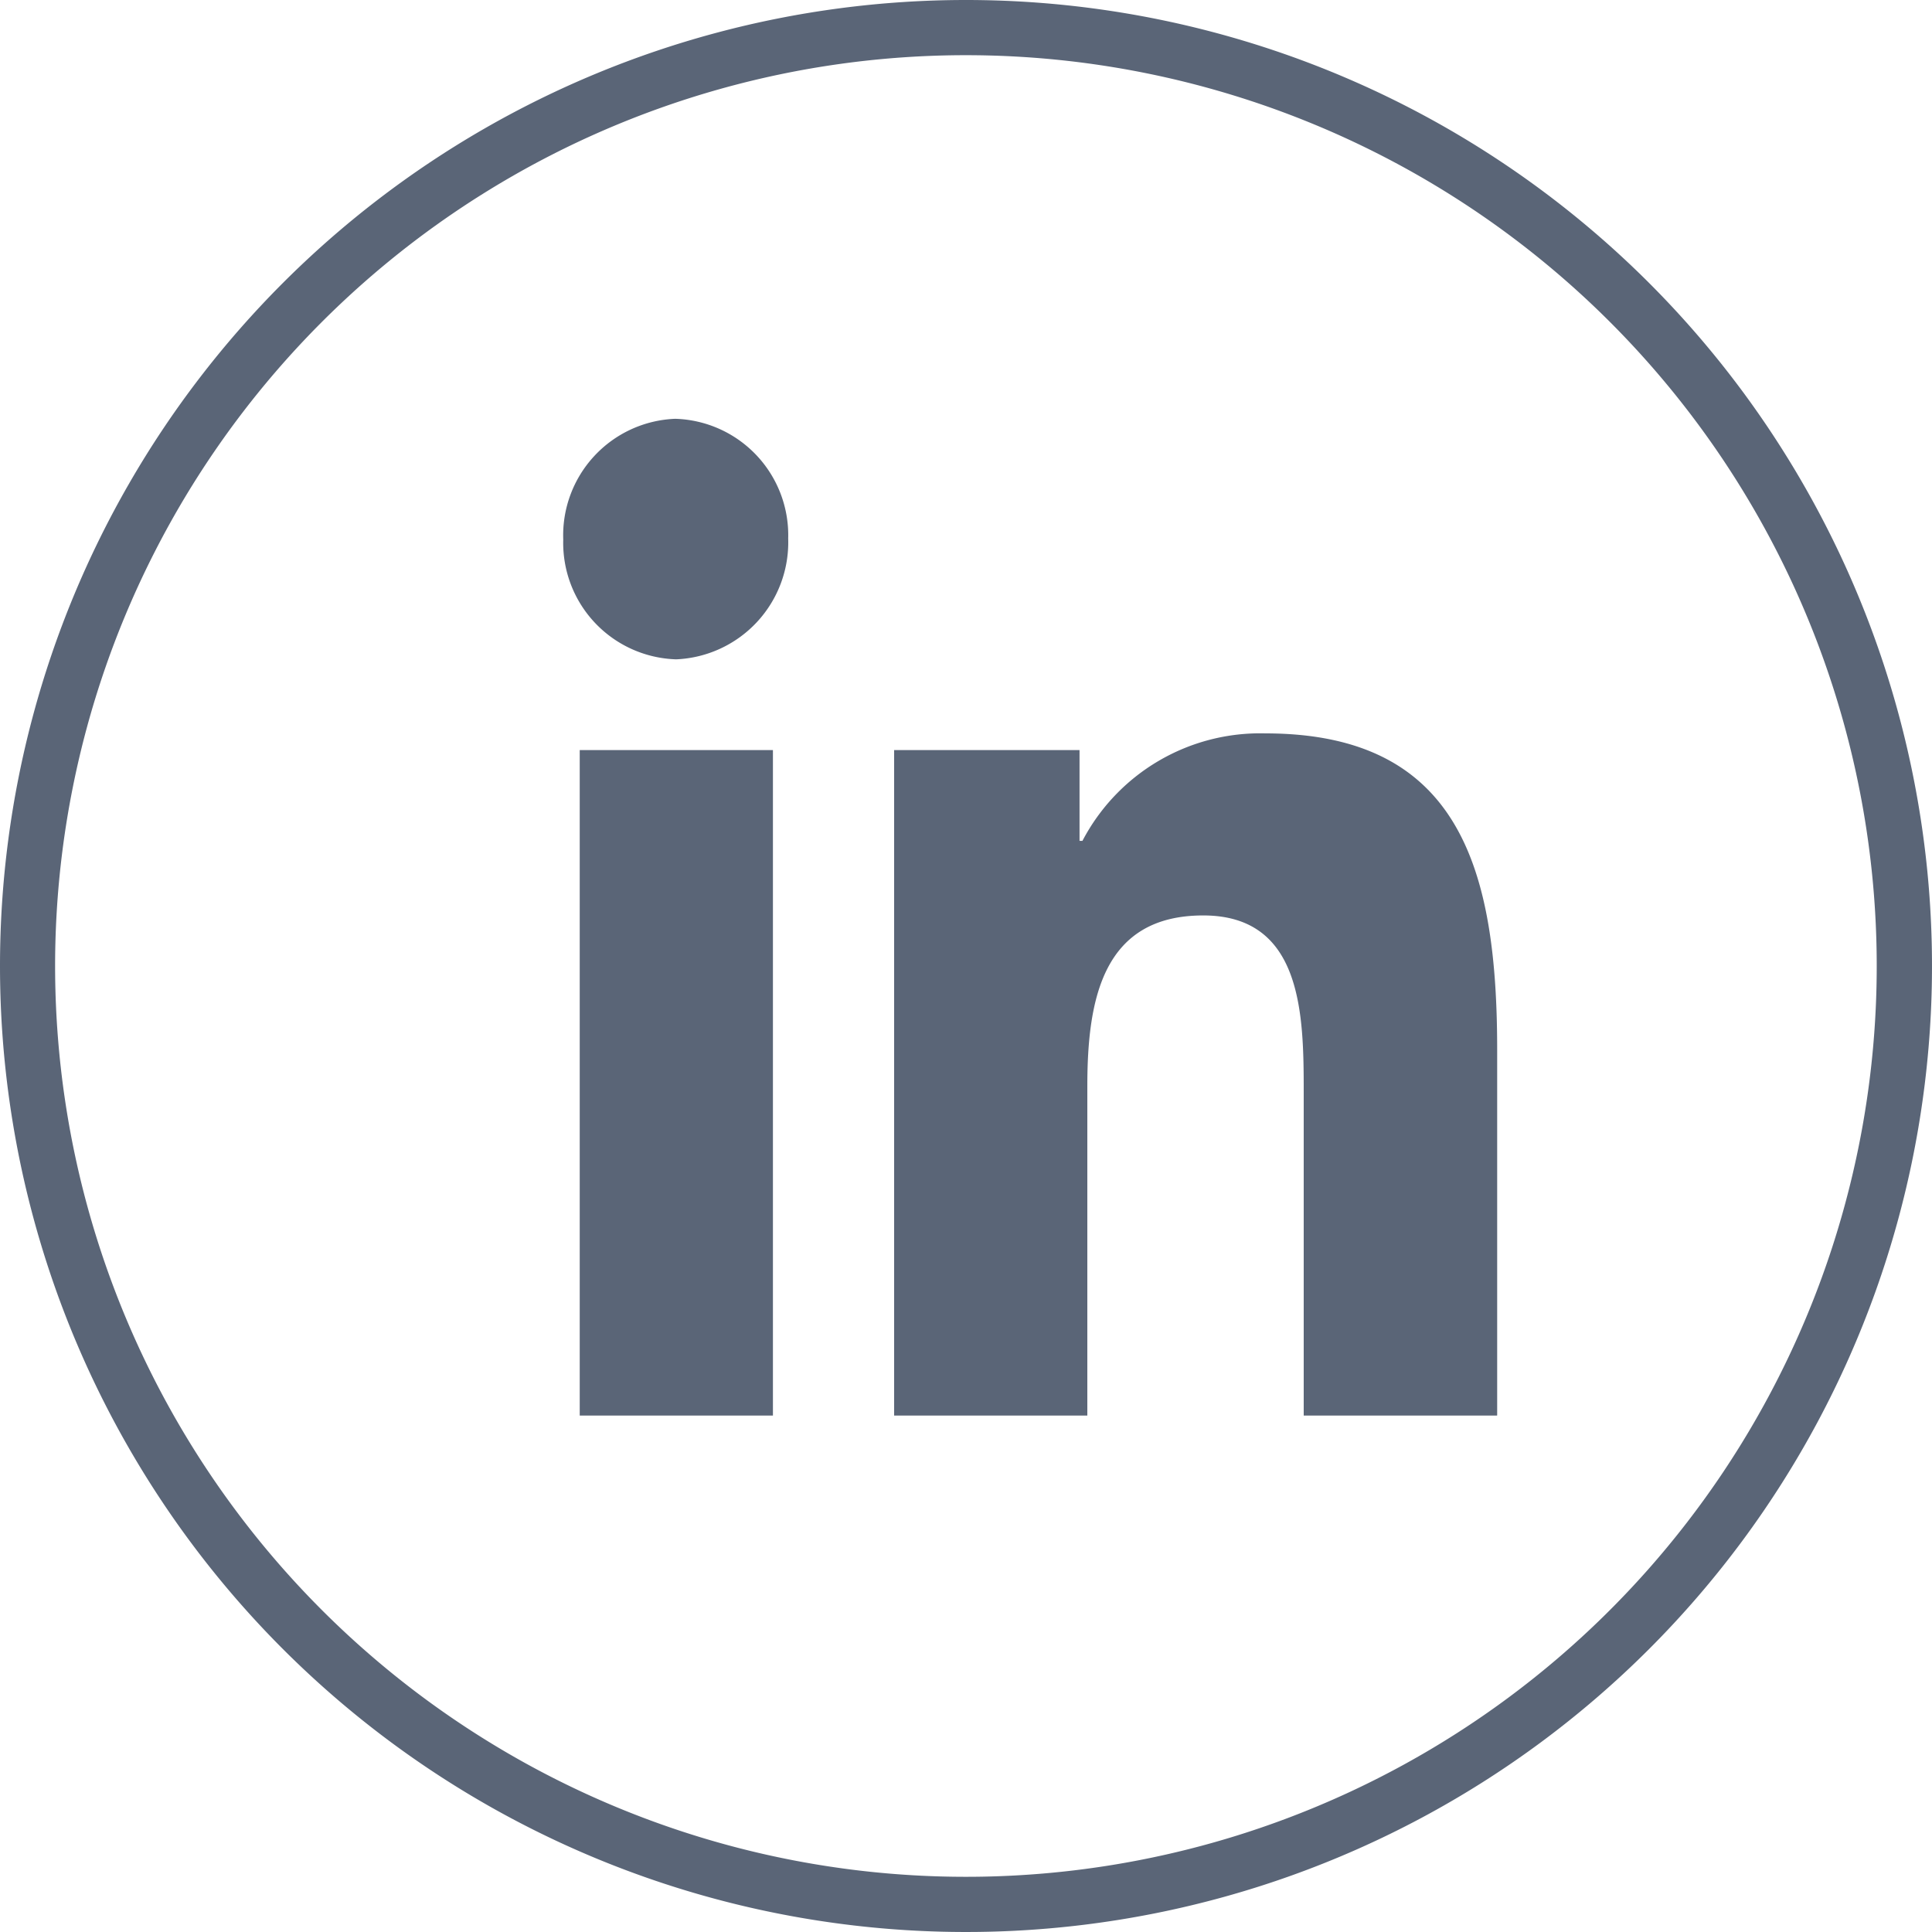
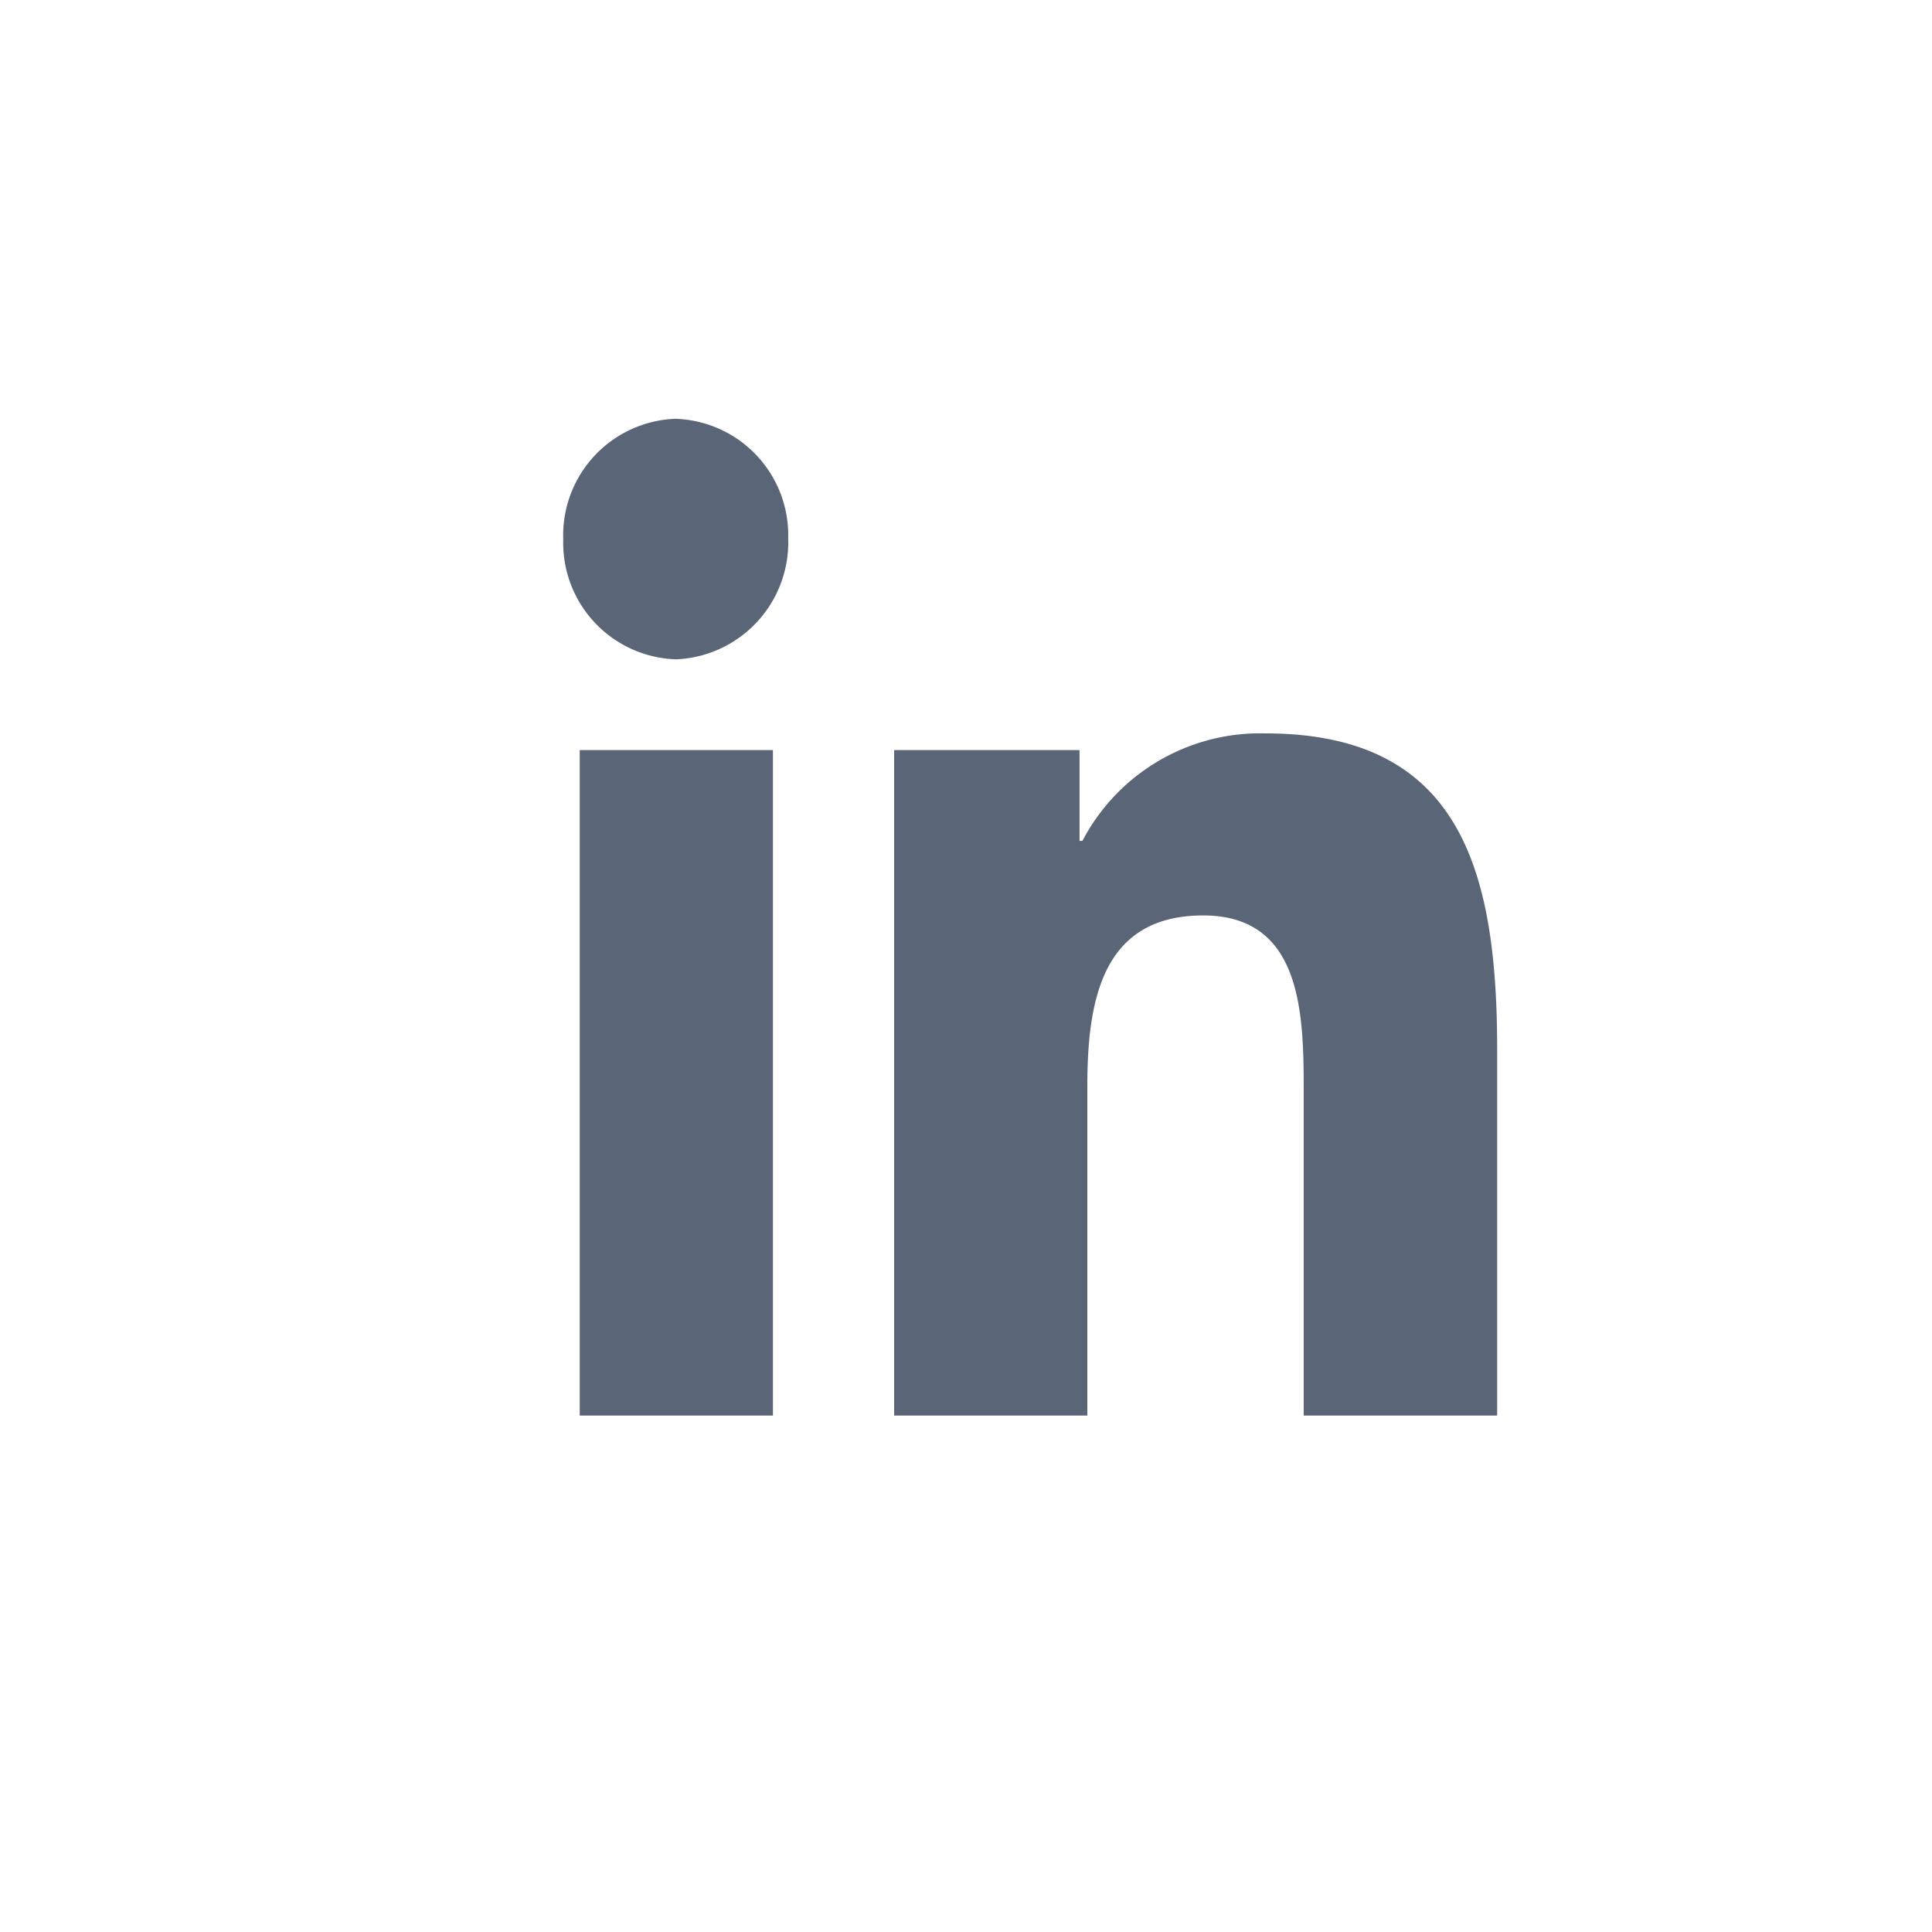
<svg xmlns="http://www.w3.org/2000/svg" id="out-in" width="30" height="30" viewBox="0 0 30 30">
-   <path id="Ellipse_8" data-name="Ellipse 8" d="M15,.857A14.143,14.143,0,1,0,25,5,14.143,14.143,0,0,0,15,.857M15,0A15,15,0,1,1,0,15,15,15,0,0,1,15,0Z" fill="#5a6577" />
  <path id="Icon_awesome-linkedin-in" data-name="Icon awesome-linkedin-in" d="M3.239,15.478h-3V5.144h3ZM1.737,3.735A1.809,1.809,0,0,1-.017,1.876,1.811,1.811,0,0,1,1.721,0,1.808,1.808,0,0,1,3.476,1.859,1.818,1.818,0,0,1,1.737,3.735ZM14.474,15.478H11.481v-5.03c0-1.2-.022-2.736-1.56-2.736-1.56,0-1.8,1.3-1.8,2.65v5.116h-3V5.144H8v1.41h.045a3.114,3.114,0,0,1,2.84-1.669c3.037,0,3.6,2.138,3.6,4.916v5.676Z" transform="translate(8.763 6.503)" fill="#5a6577" />
</svg>